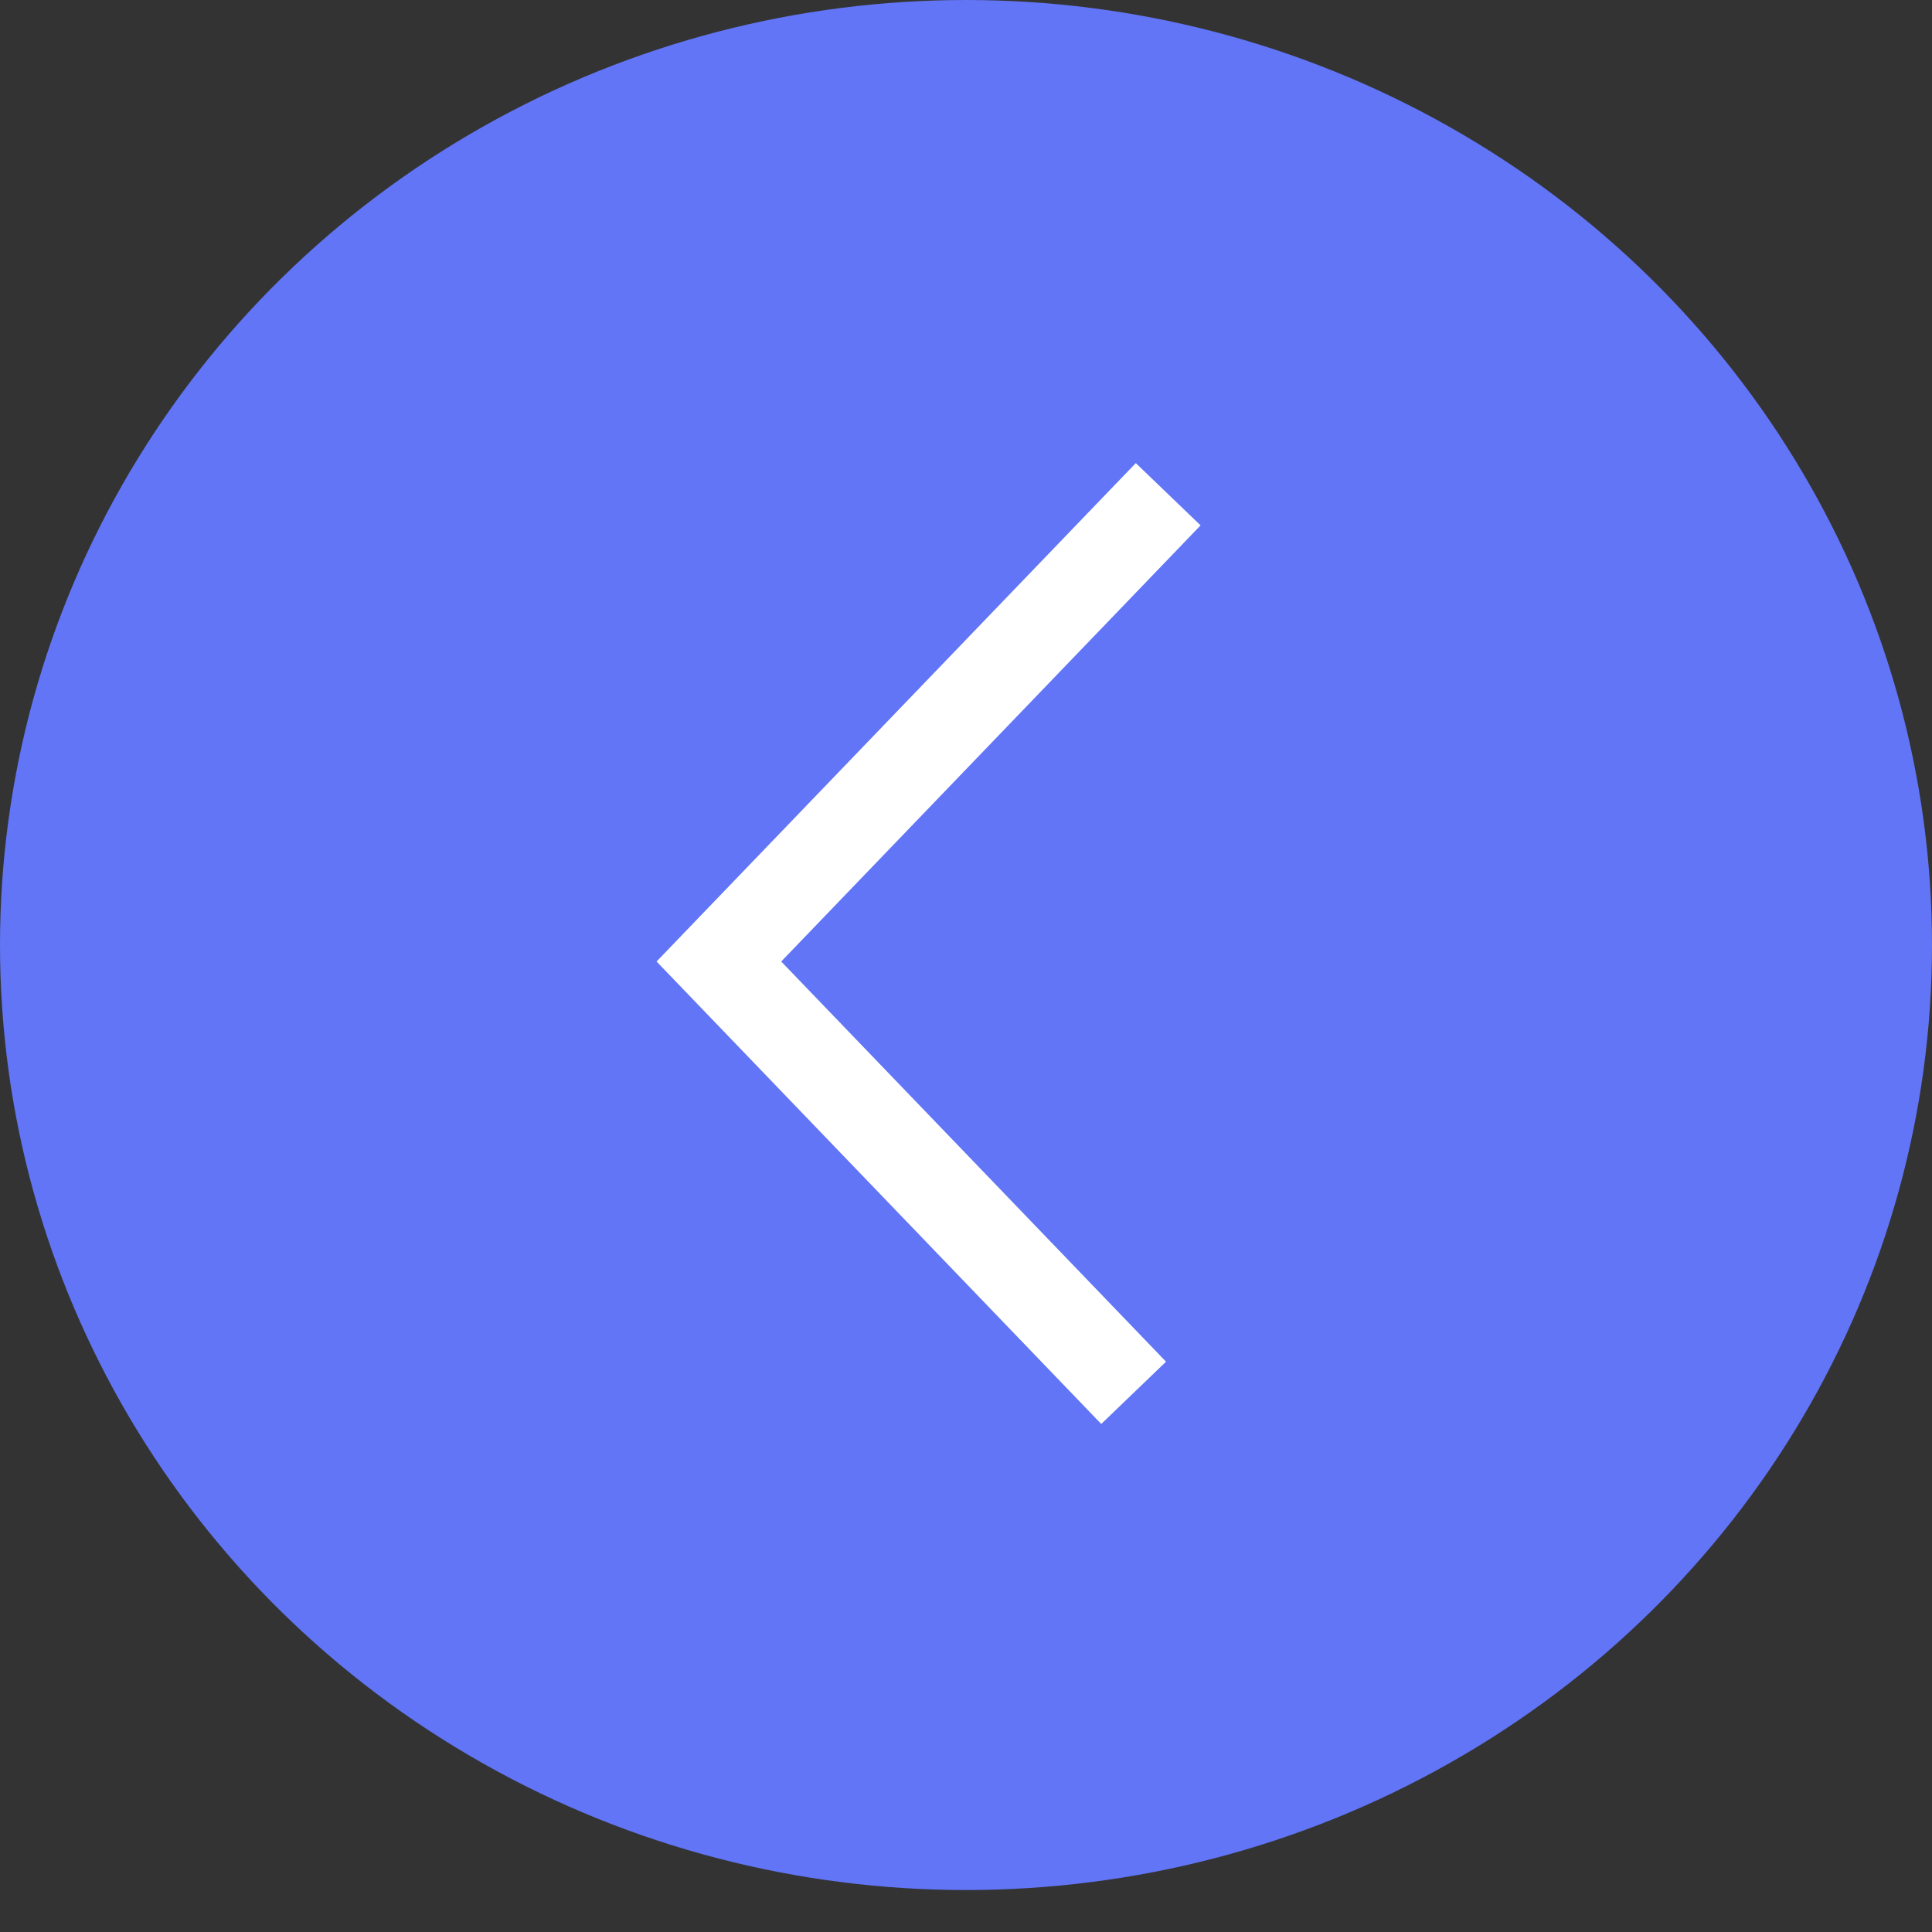
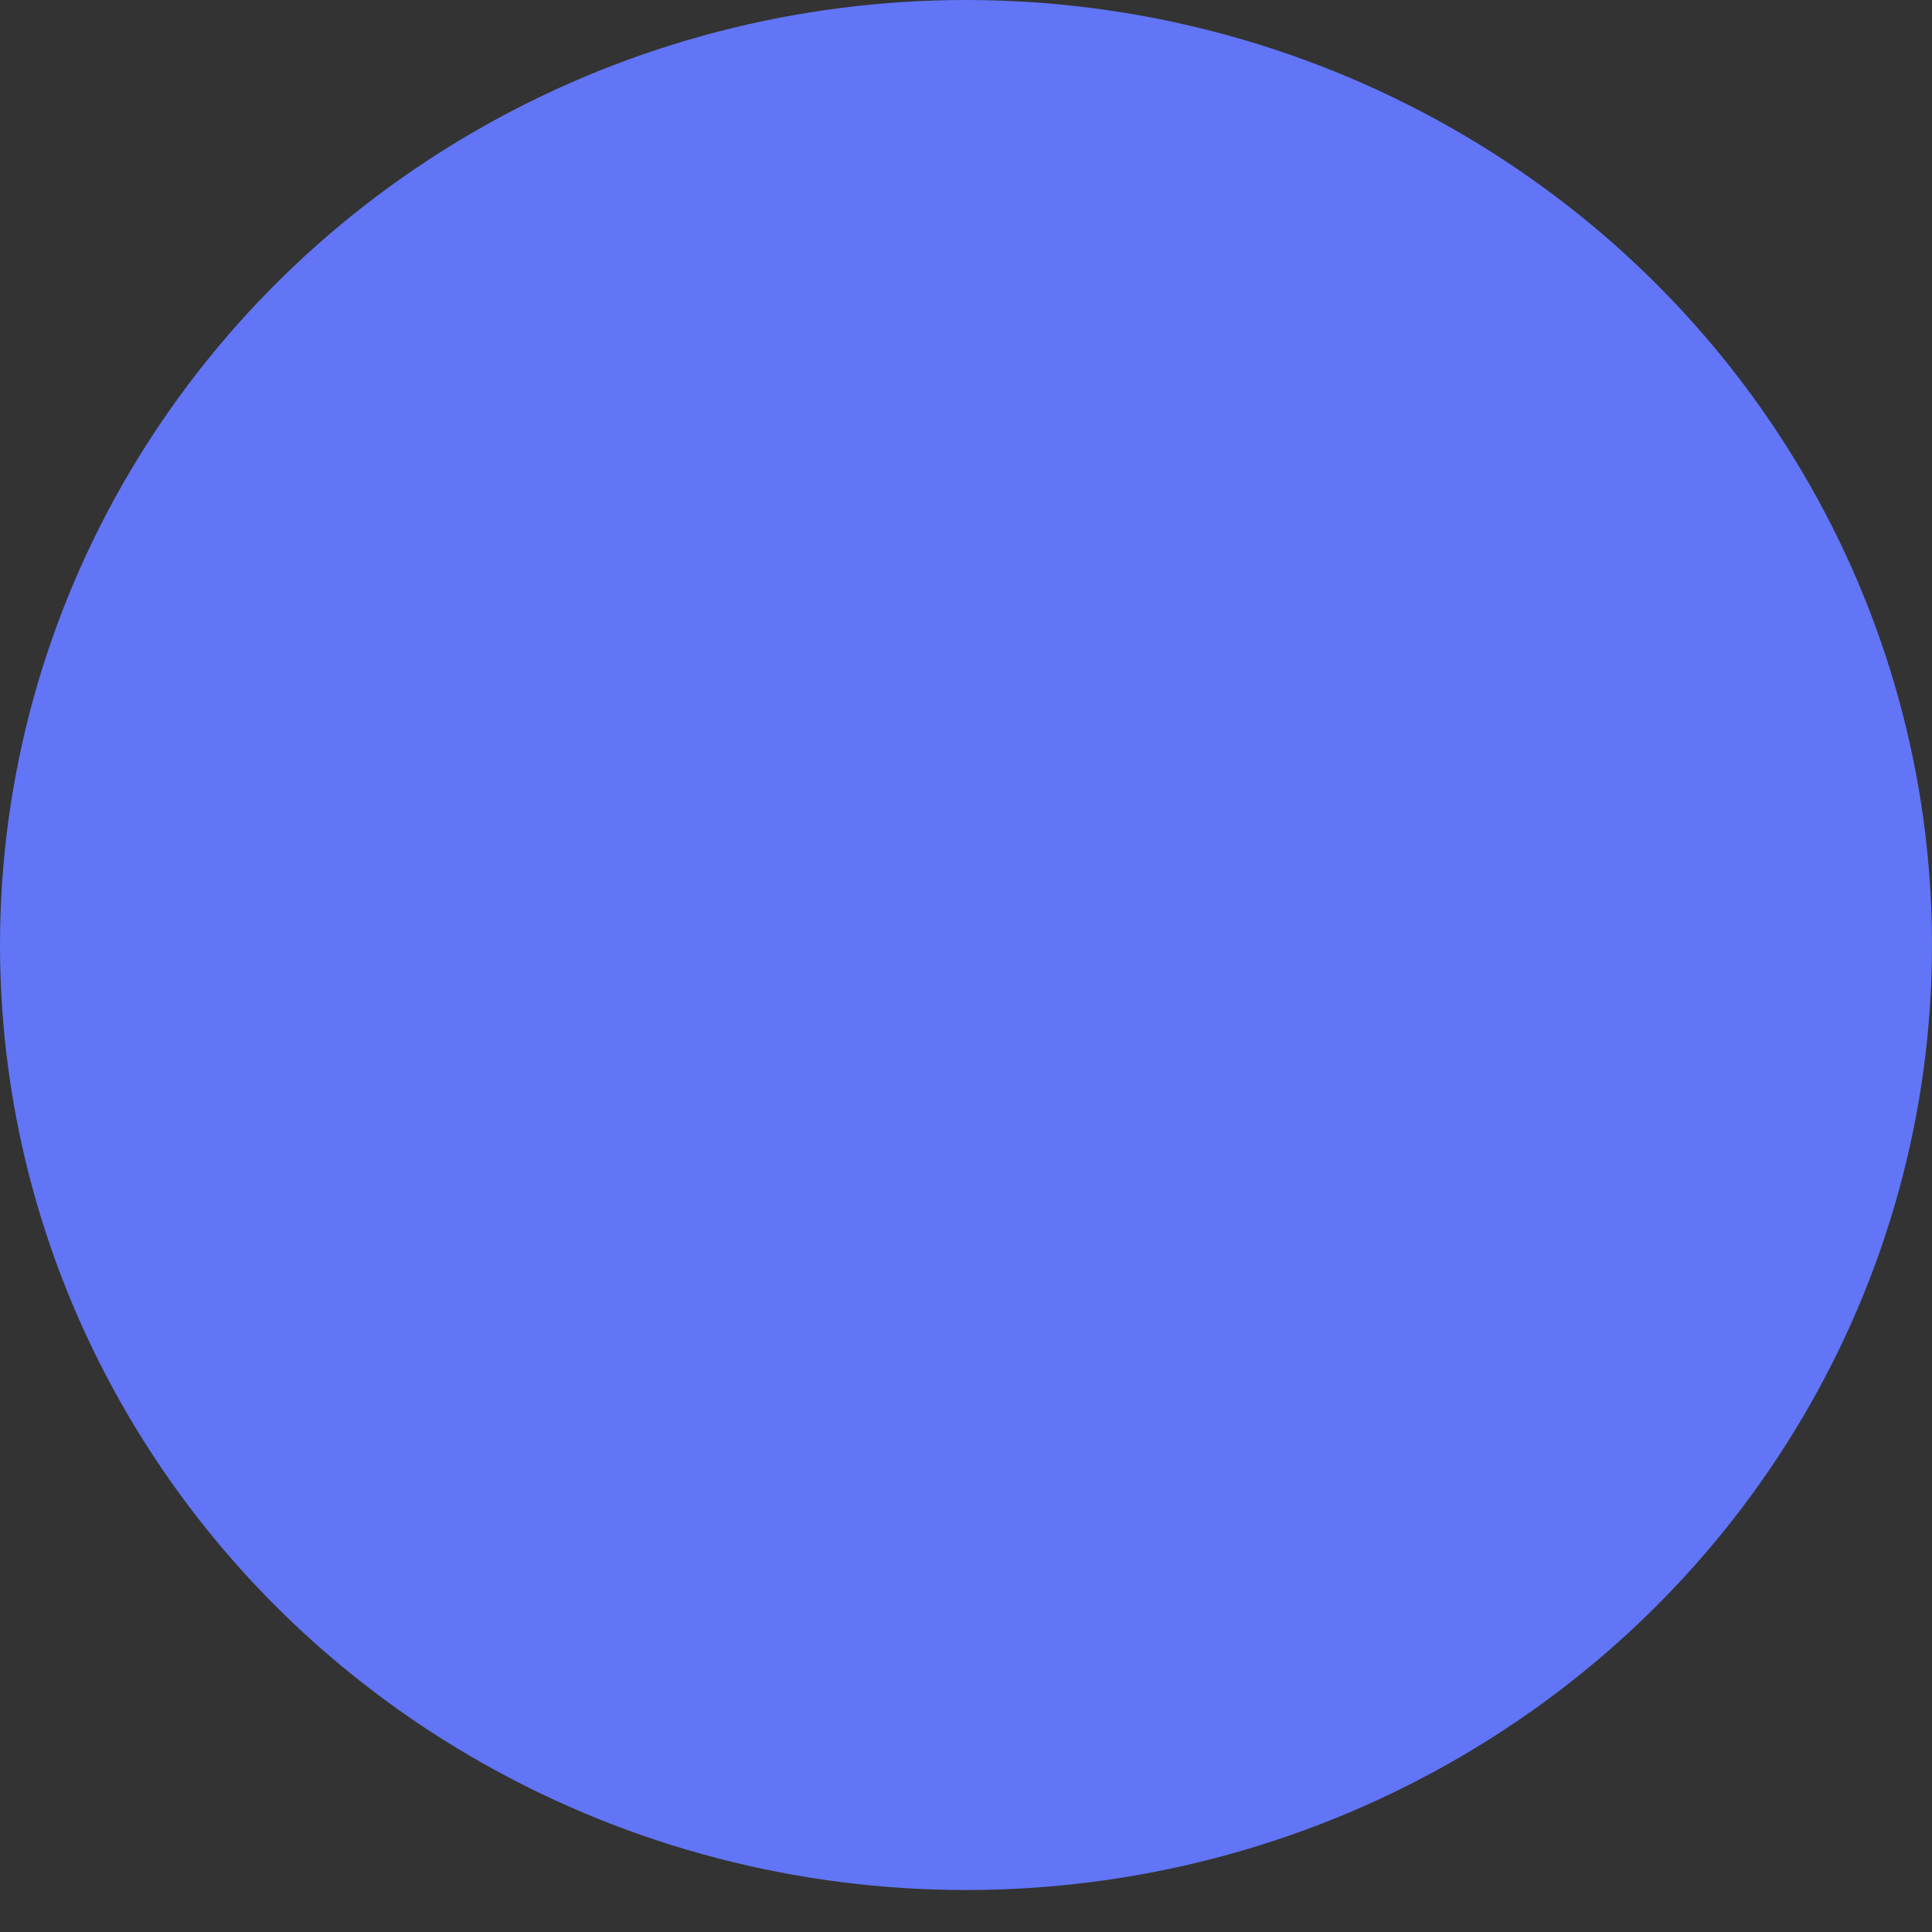
<svg xmlns="http://www.w3.org/2000/svg" width="43" height="43" viewBox="0 0 43 43" fill="none">
  <rect x="0" y="0" width="43" height="43" fill="#333333" stroke="none" />
  <ellipse cx="21.5" cy="21.033" rx="21.5" ry="21.033" fill="#6175F6" />
-   <path d="M26 11L16 21.4L25.231 31" stroke="white" stroke-width="2" />
</svg>